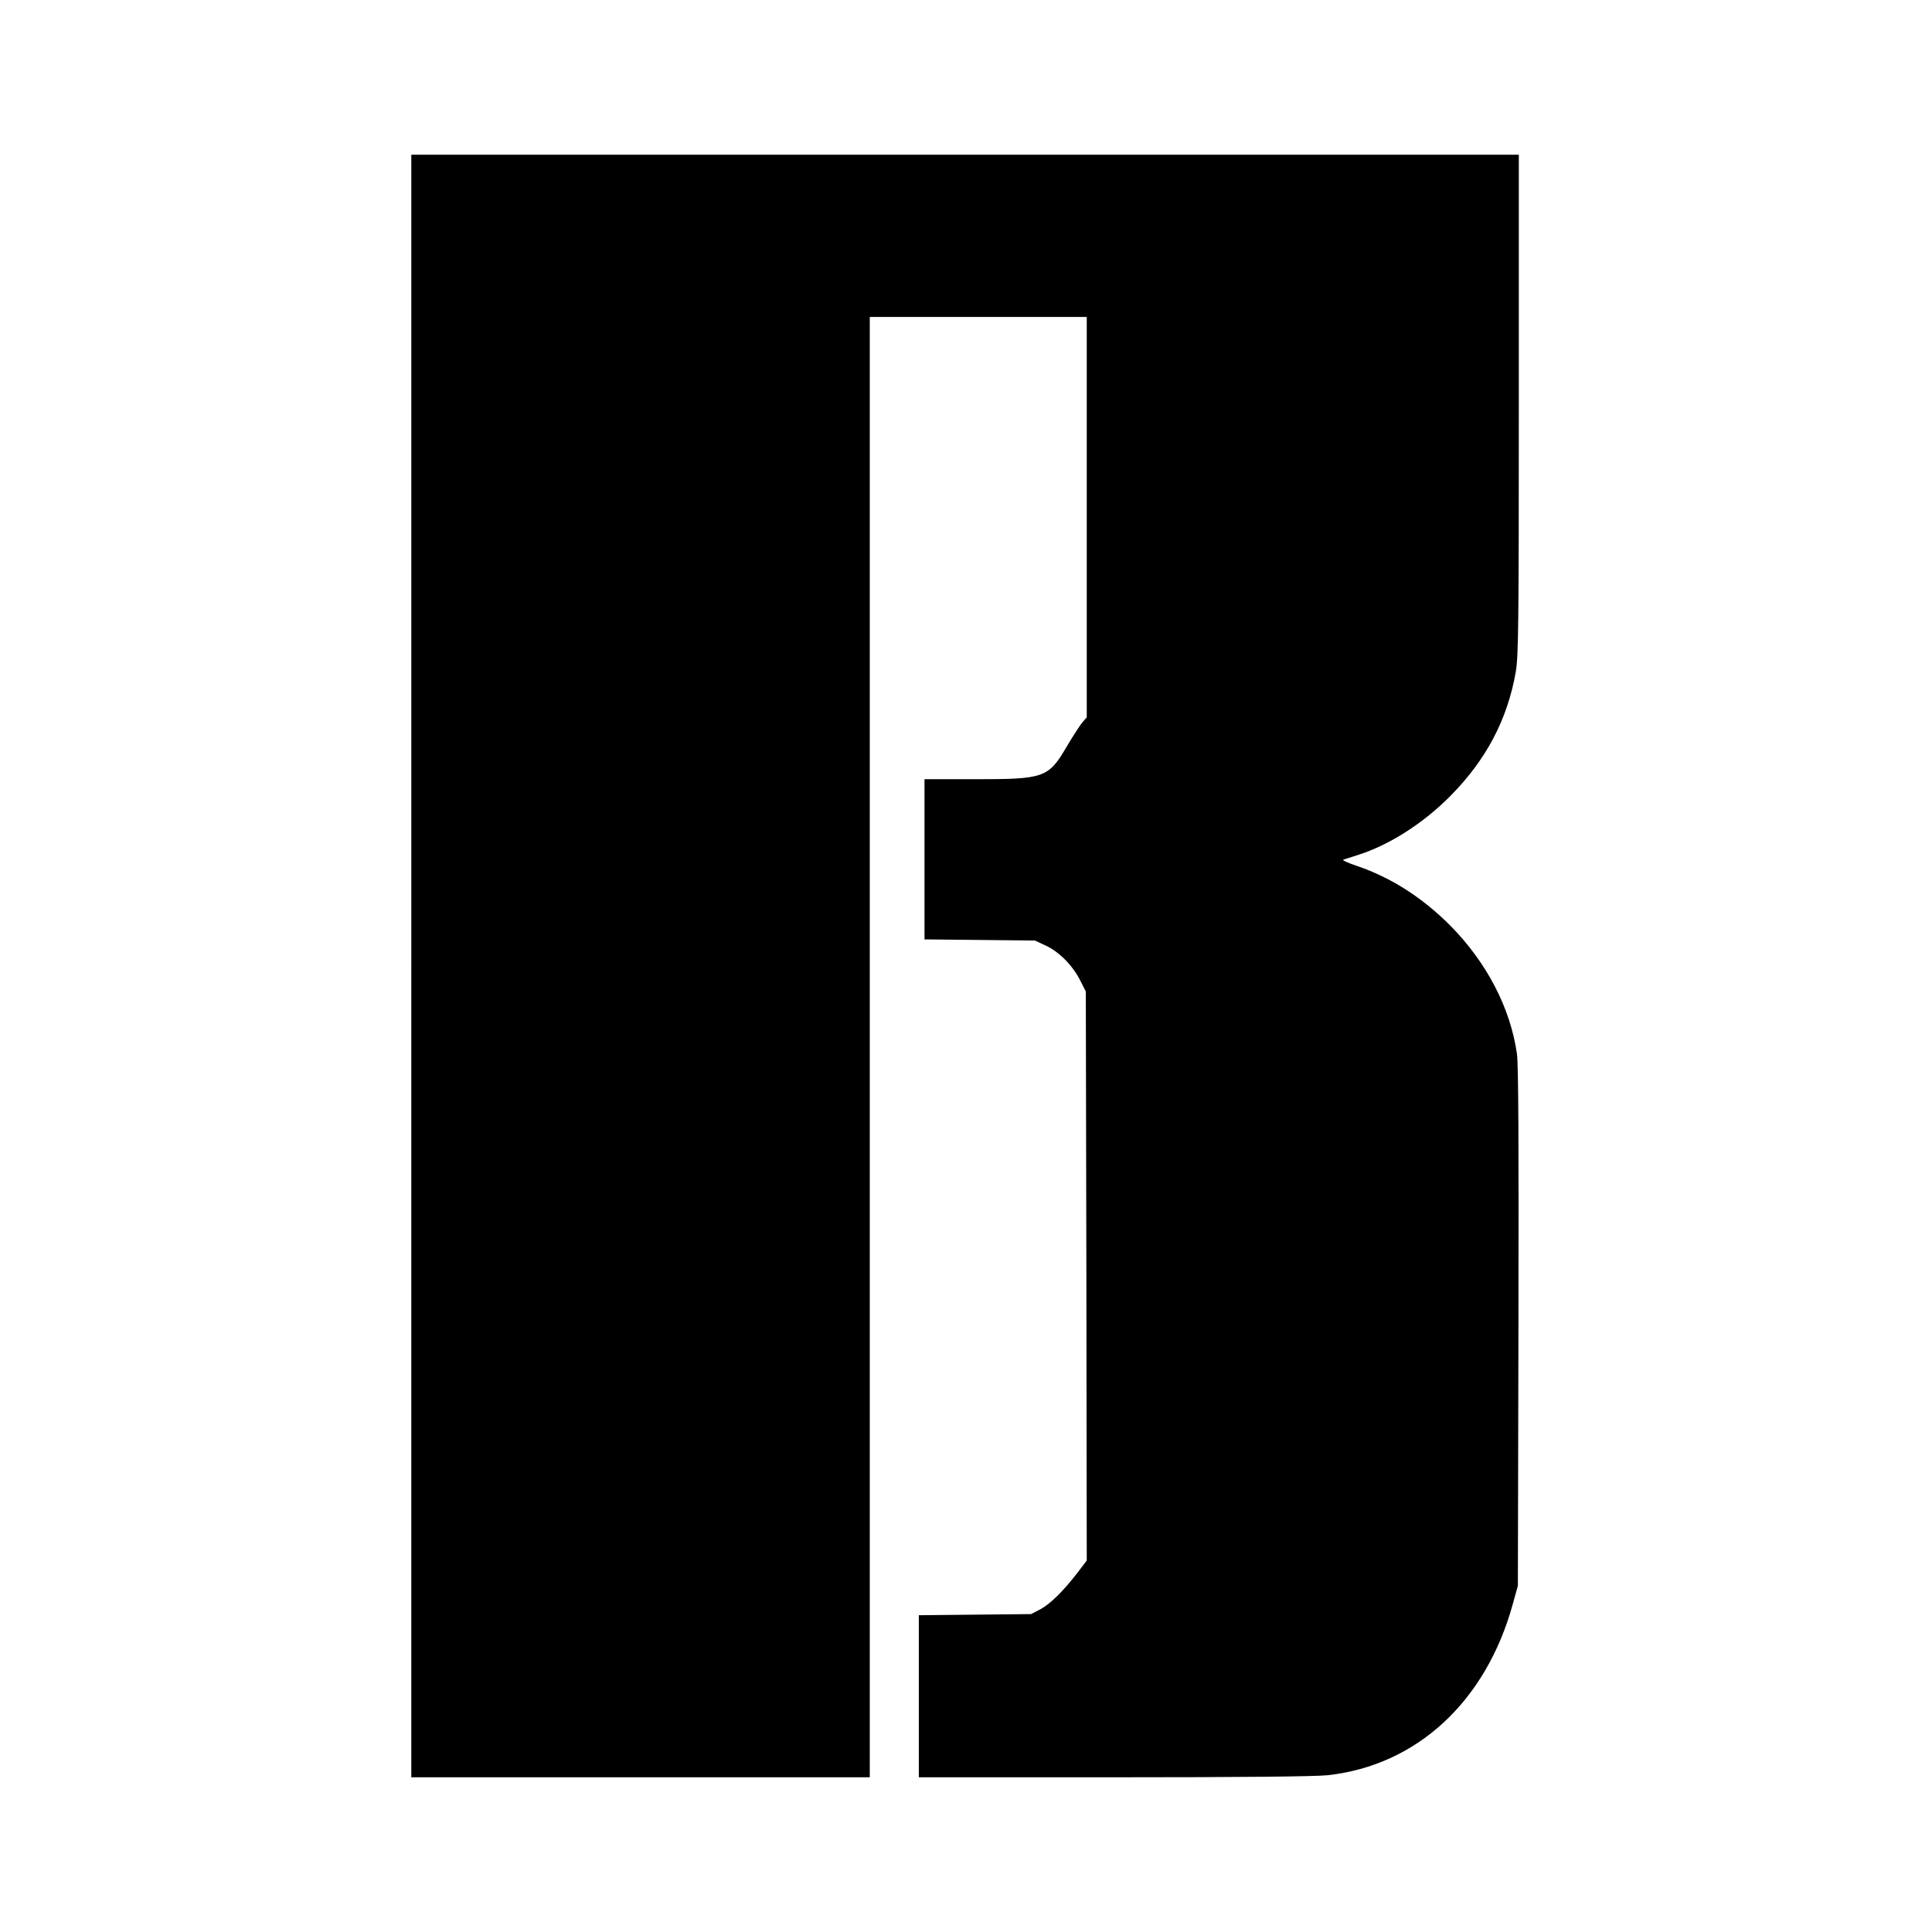
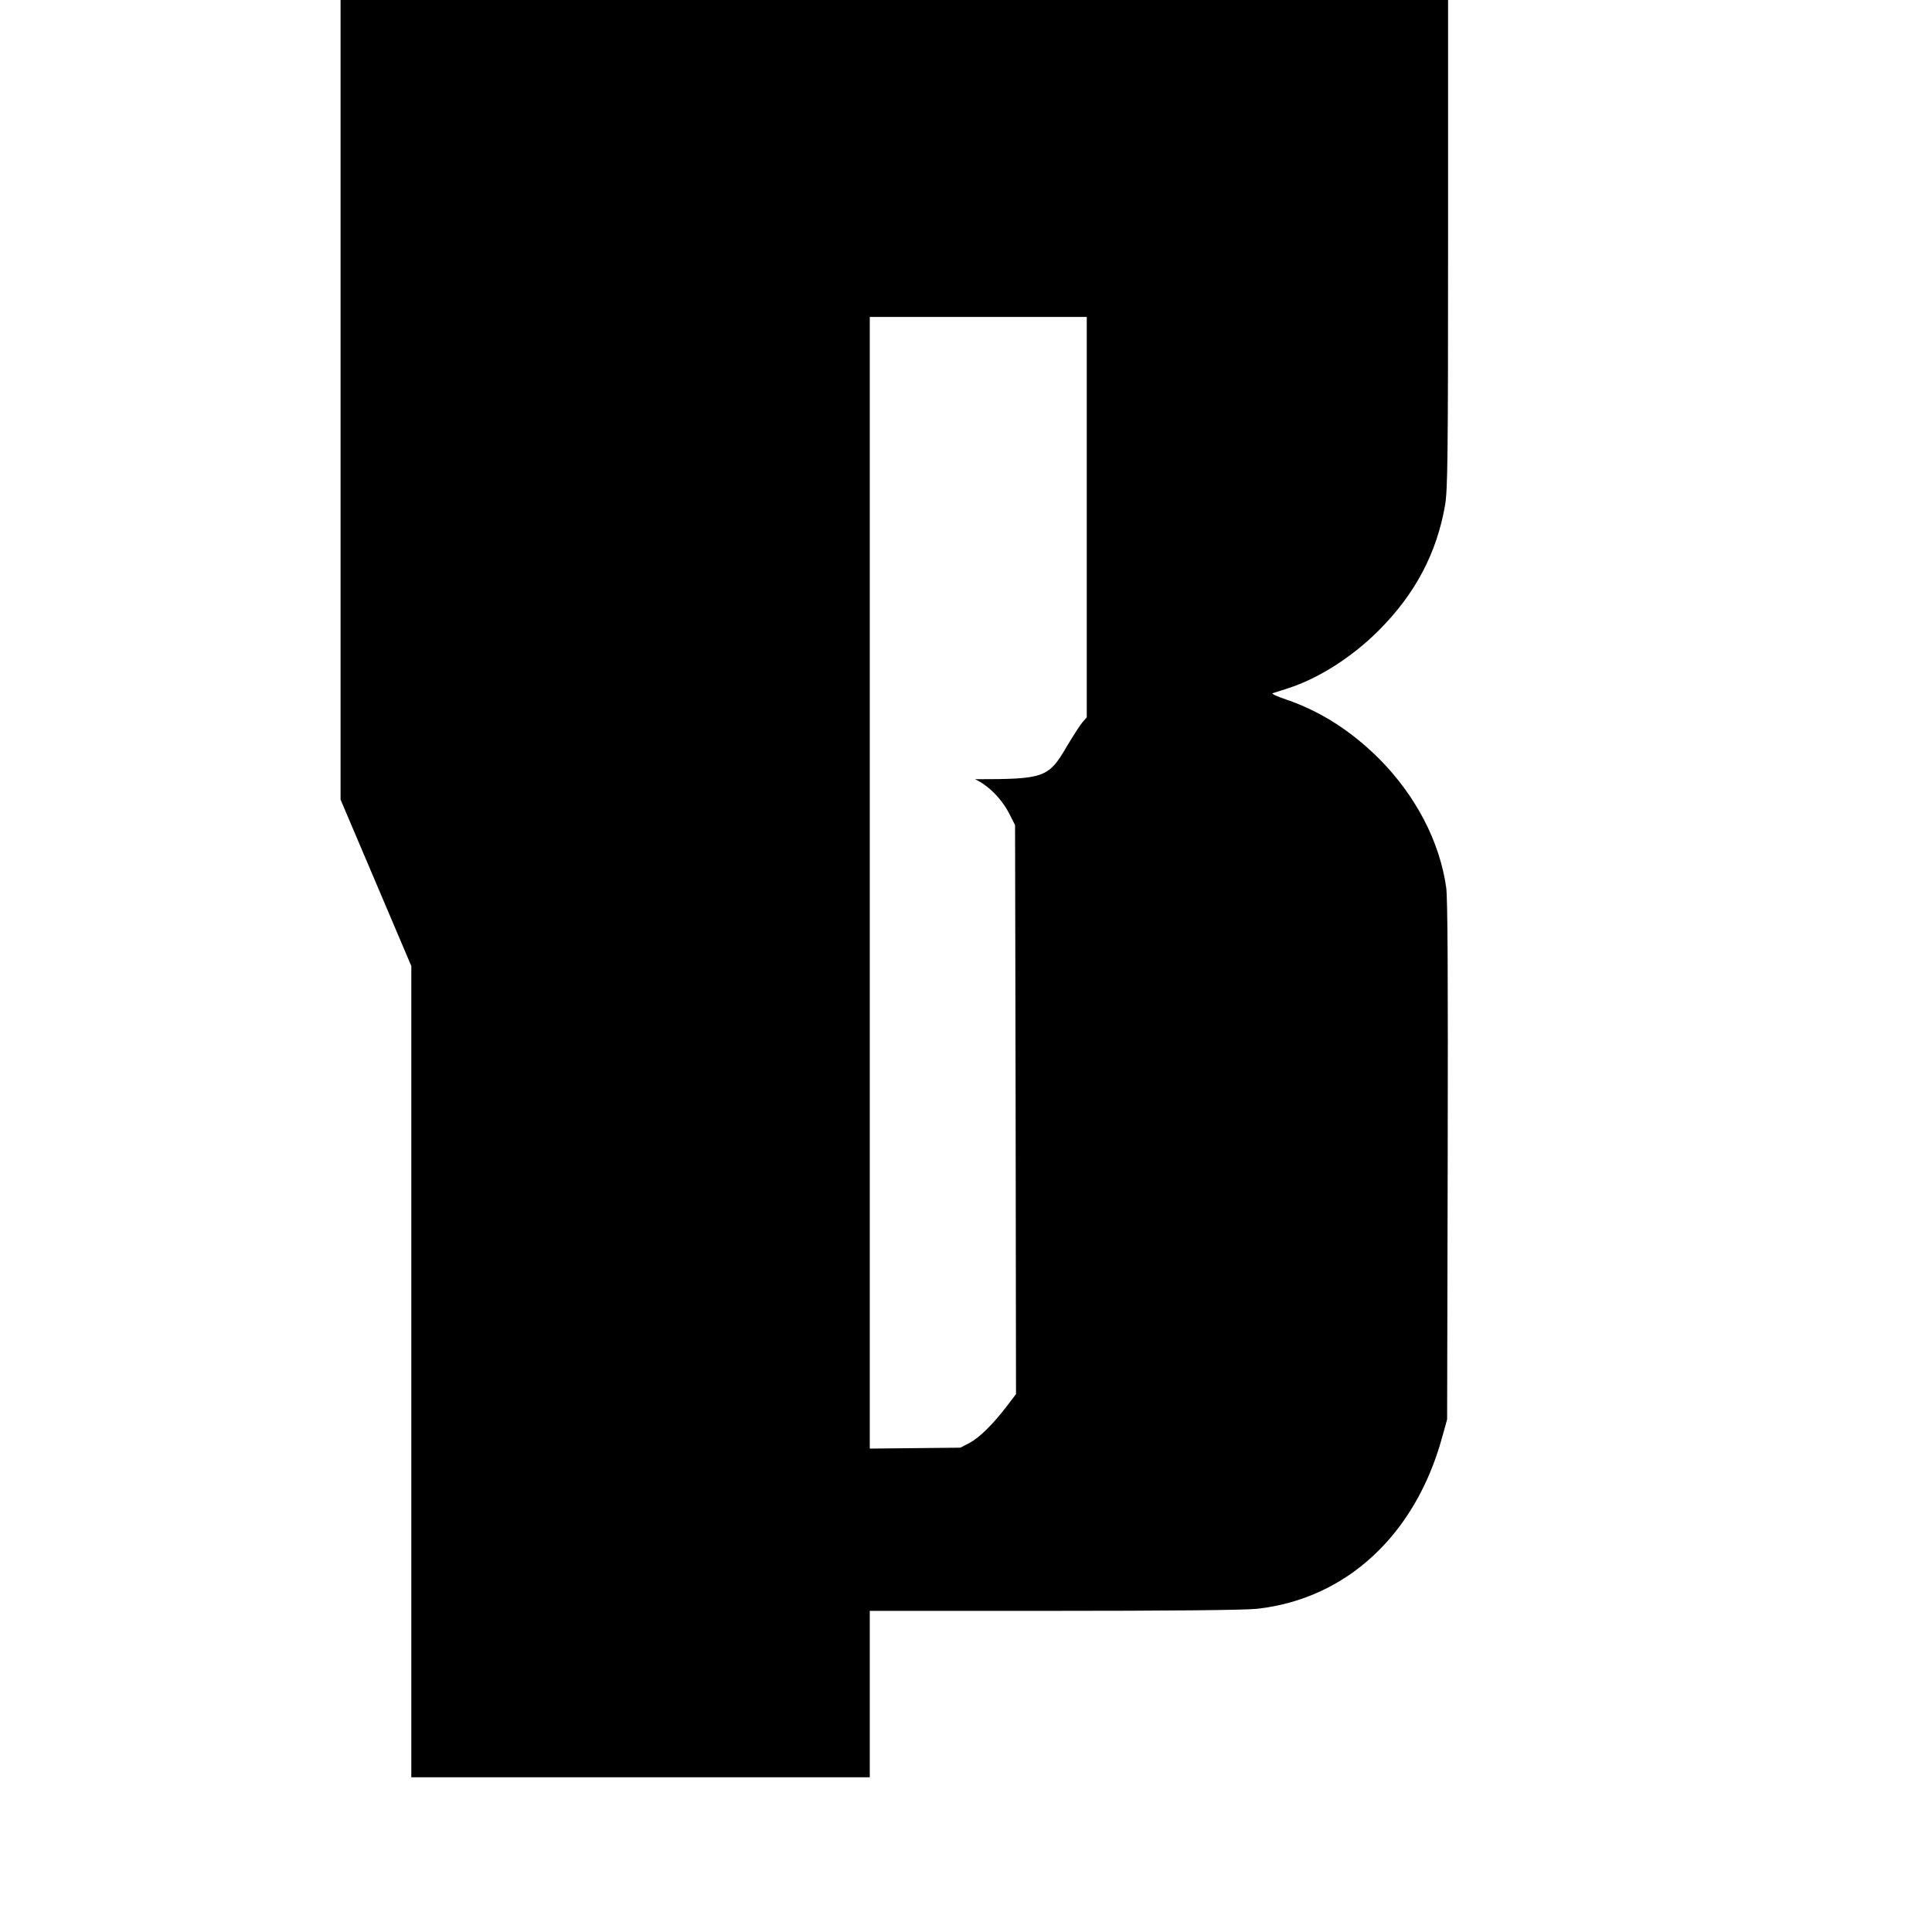
<svg xmlns="http://www.w3.org/2000/svg" version="1.0" width="1024pt" height="1024pt" viewBox="0 0 1024 1024" preserveAspectRatio="xMidYMid meet">
  <g transform="translate(0,1024) scale(0.1,-0.1)" fill="#000000" stroke="none">
-     <path d="M2180 5120 l0 -4300 1215 0 1215 0 0 3870 0 3870 575 0 575 0 0 -1061 0 -1061 -25 -29 c-13 -16 -49 -72 -80 -124 -98 -168 -119 -175 -487 -175 l-268 0 0 -424 0 -425 293 -3 292 -3 58 -27 c71 -33 142 -105 182 -184 l30 -59 3 -1508 2 -1508 -47 -62 c-77 -100 -145 -167 -198 -196 l-50 -26 -297 -3 -298 -3 0 -430 0 -429 1035 0 c669 0 1070 4 1132 11 473 52 839 391 981 907 l27 97 3 1370 c2 986 0 1392 -8 1450 -35 244 -161 485 -354 680 -149 149 -314 254 -493 315 -48 16 -81 31 -73 34 8 2 45 14 82 26 162 52 341 166 483 309 192 193 305 408 349 661 14 83 16 244 16 1417 l0 1323 -2935 0 -2935 0 0 -4300z" />
+     <path d="M2180 5120 l0 -4300 1215 0 1215 0 0 3870 0 3870 575 0 575 0 0 -1061 0 -1061 -25 -29 c-13 -16 -49 -72 -80 -124 -98 -168 -119 -175 -487 -175 c71 -33 142 -105 182 -184 l30 -59 3 -1508 2 -1508 -47 -62 c-77 -100 -145 -167 -198 -196 l-50 -26 -297 -3 -298 -3 0 -430 0 -429 1035 0 c669 0 1070 4 1132 11 473 52 839 391 981 907 l27 97 3 1370 c2 986 0 1392 -8 1450 -35 244 -161 485 -354 680 -149 149 -314 254 -493 315 -48 16 -81 31 -73 34 8 2 45 14 82 26 162 52 341 166 483 309 192 193 305 408 349 661 14 83 16 244 16 1417 l0 1323 -2935 0 -2935 0 0 -4300z" />
  </g>
</svg>